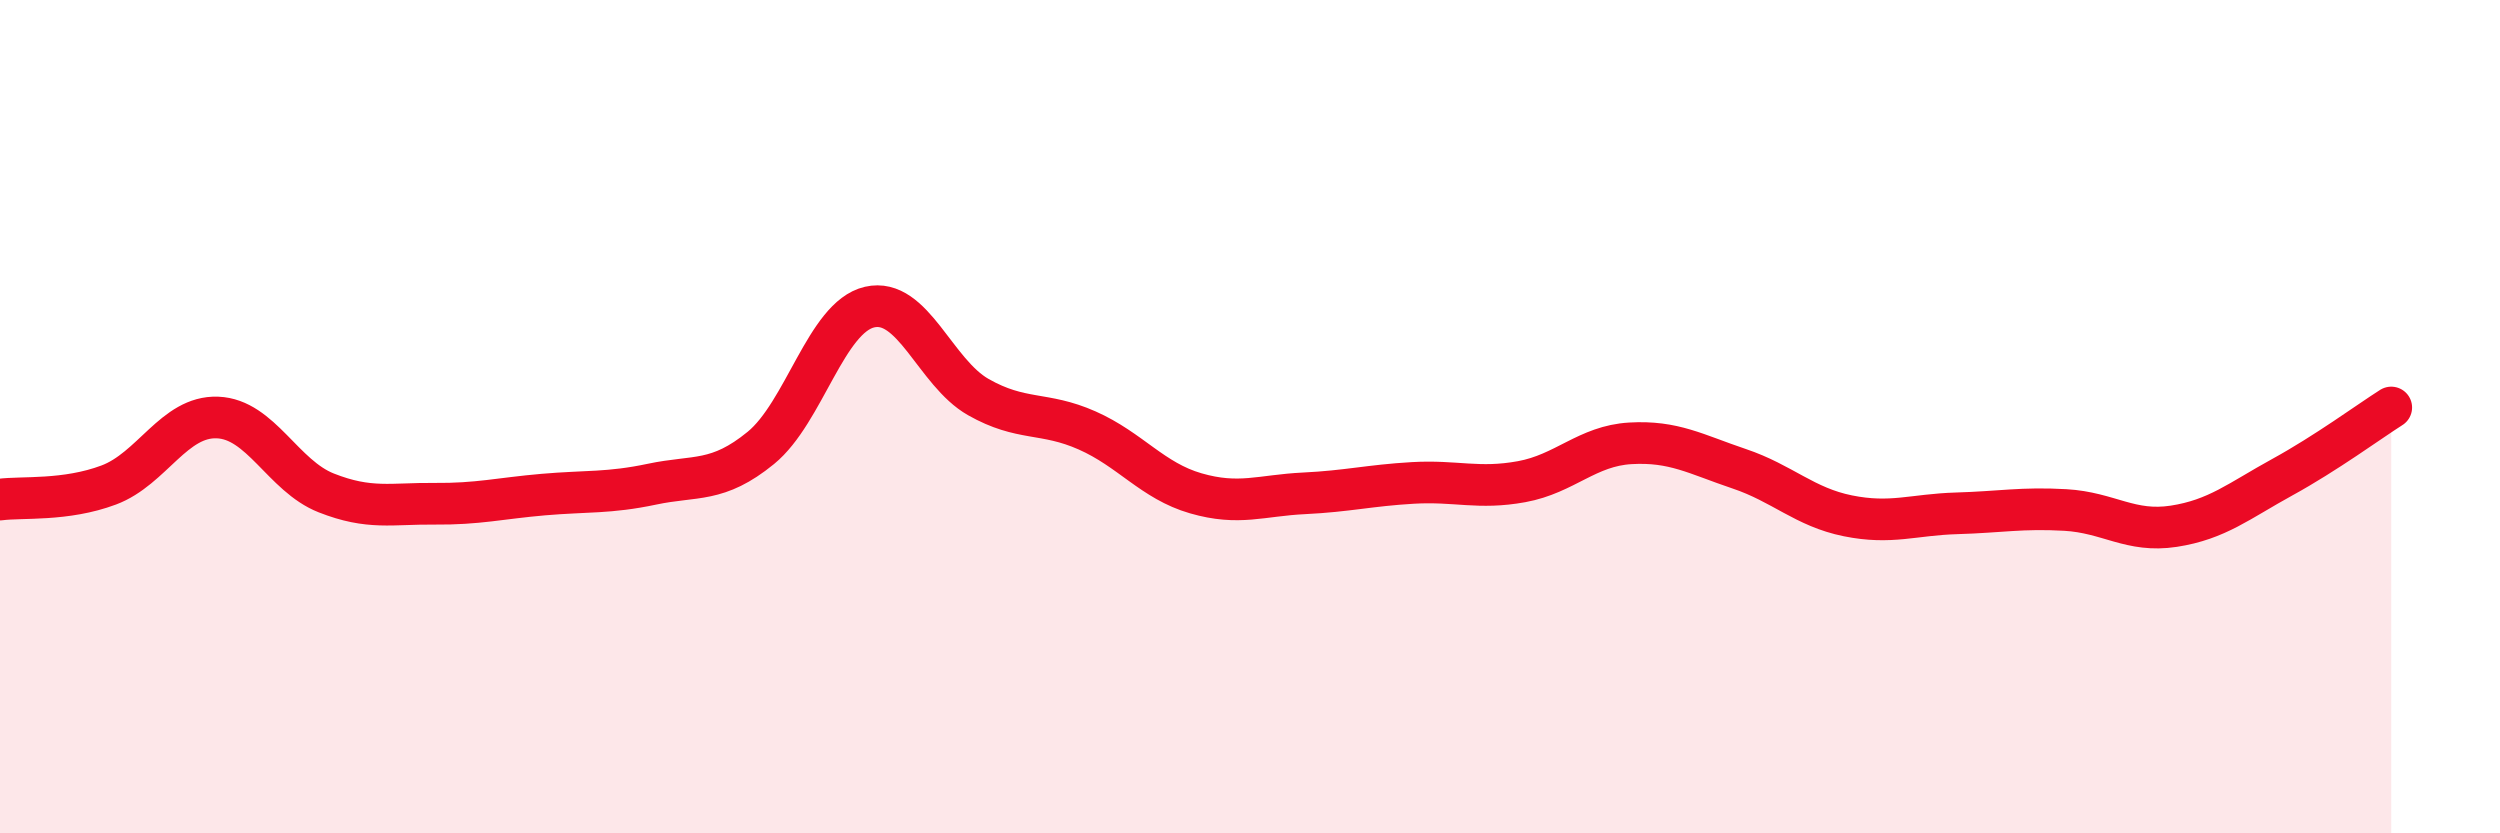
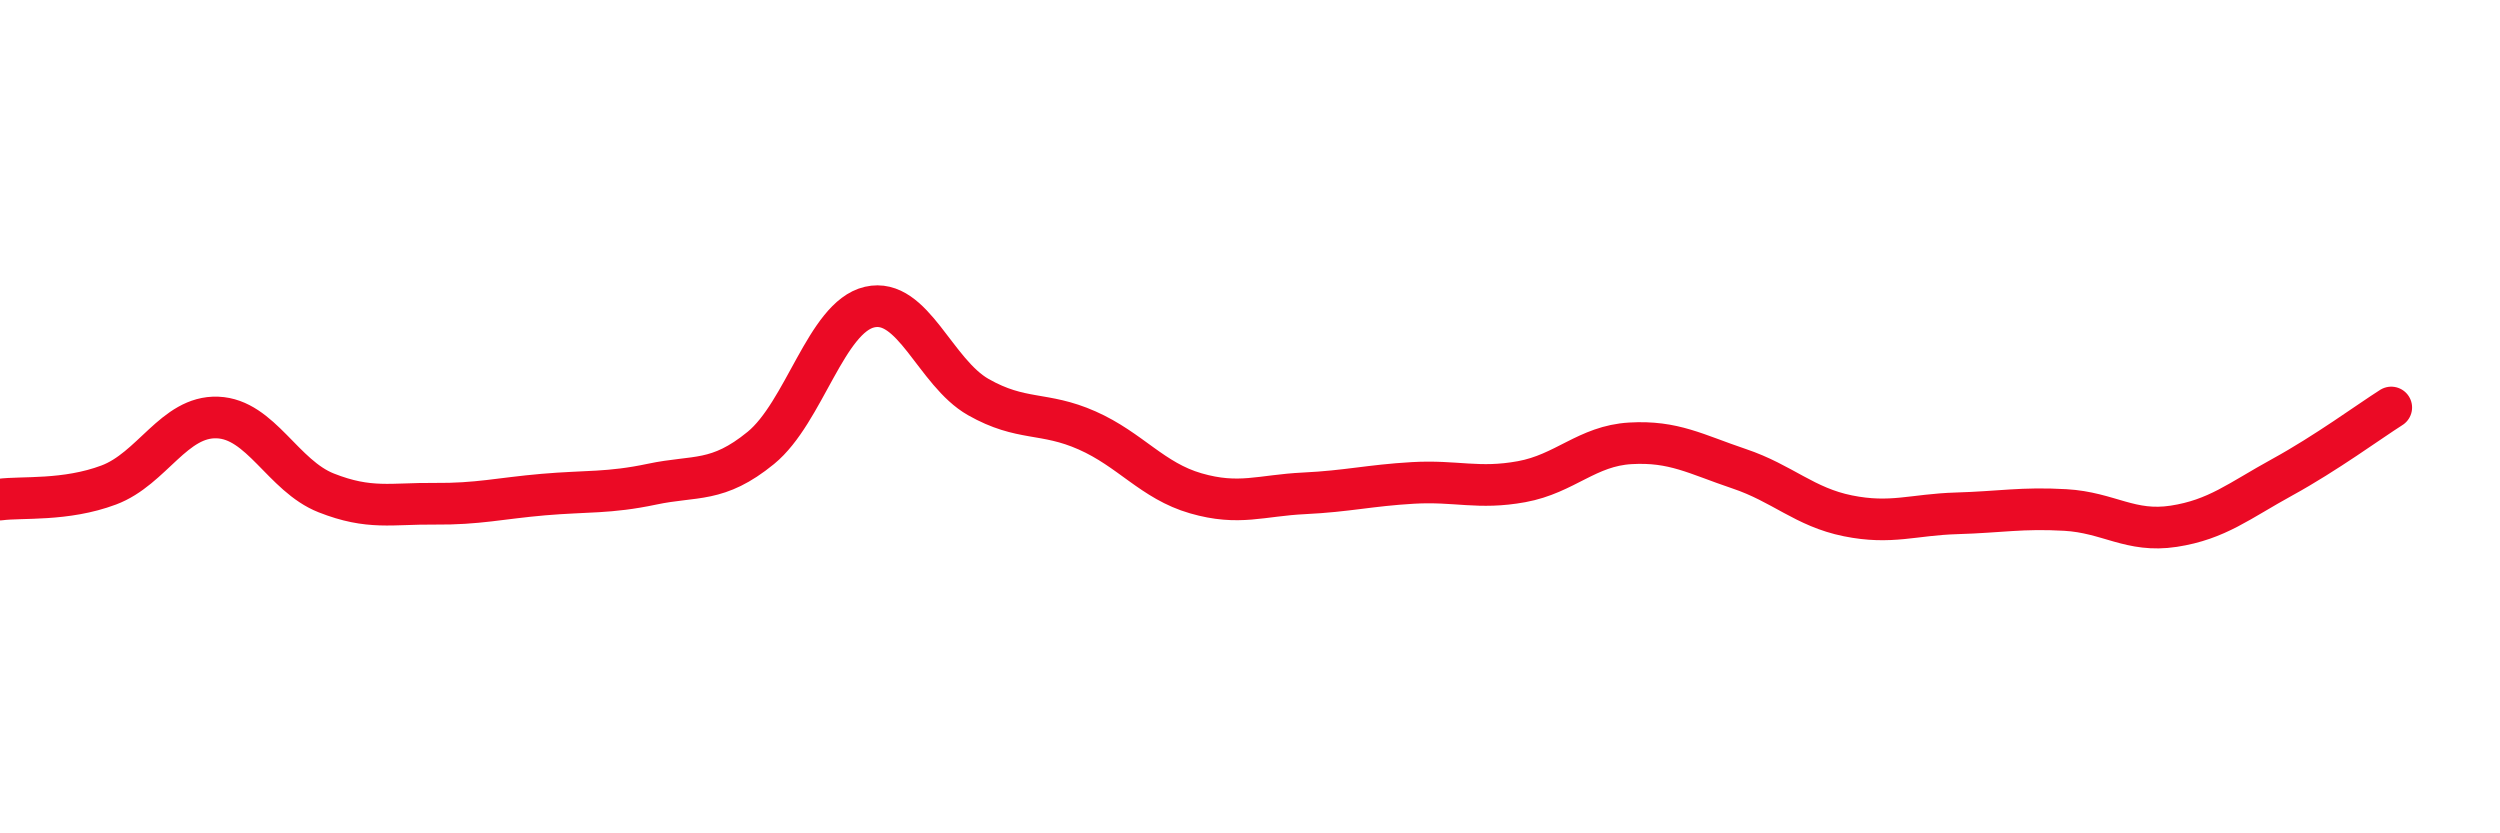
<svg xmlns="http://www.w3.org/2000/svg" width="60" height="20" viewBox="0 0 60 20">
-   <path d="M 0,11.99 C 0.52,11.92 1.57,12.03 2.61,11.64 C 3.65,11.25 4.18,9.98 5.22,10.02 C 6.26,10.06 6.79,11.42 7.83,11.83 C 8.87,12.24 9.39,12.08 10.43,12.09 C 11.47,12.1 12,11.96 13.04,11.87 C 14.08,11.78 14.61,11.84 15.65,11.62 C 16.69,11.4 17.22,11.6 18.26,10.75 C 19.3,9.9 19.83,7.61 20.87,7.37 C 21.91,7.13 22.44,8.94 23.48,9.53 C 24.52,10.12 25.05,9.87 26.09,10.33 C 27.13,10.79 27.66,11.54 28.7,11.84 C 29.74,12.14 30.26,11.89 31.3,11.84 C 32.34,11.79 32.87,11.65 33.91,11.59 C 34.95,11.53 35.48,11.75 36.52,11.56 C 37.56,11.37 38.09,10.7 39.13,10.64 C 40.17,10.58 40.7,10.9 41.74,11.25 C 42.78,11.6 43.31,12.17 44.35,12.38 C 45.39,12.59 45.92,12.35 46.96,12.32 C 48,12.29 48.53,12.18 49.57,12.24 C 50.61,12.3 51.13,12.79 52.17,12.63 C 53.21,12.47 53.74,12.02 54.78,11.45 C 55.82,10.88 56.87,10.11 57.39,9.78L57.39 20L0 20Z" fill="#EB0A25" opacity="0.1" stroke-linecap="round" stroke-linejoin="round" />
  <path d="M 0,11.99 C 0.52,11.92 1.57,12.03 2.61,11.64 C 3.65,11.25 4.18,9.98 5.22,10.02 C 6.26,10.06 6.79,11.42 7.83,11.83 C 8.87,12.24 9.39,12.08 10.43,12.09 C 11.47,12.1 12,11.96 13.04,11.87 C 14.08,11.78 14.61,11.84 15.65,11.62 C 16.69,11.4 17.22,11.6 18.26,10.75 C 19.3,9.9 19.83,7.61 20.87,7.37 C 21.91,7.13 22.44,8.94 23.48,9.53 C 24.52,10.12 25.05,9.87 26.09,10.33 C 27.13,10.79 27.66,11.54 28.7,11.84 C 29.74,12.14 30.26,11.89 31.3,11.84 C 32.34,11.79 32.87,11.65 33.91,11.59 C 34.95,11.53 35.48,11.75 36.52,11.56 C 37.56,11.37 38.09,10.7 39.13,10.64 C 40.17,10.58 40.7,10.9 41.74,11.25 C 42.78,11.6 43.31,12.17 44.35,12.38 C 45.39,12.59 45.92,12.35 46.96,12.32 C 48,12.29 48.53,12.18 49.57,12.24 C 50.61,12.3 51.13,12.79 52.17,12.63 C 53.21,12.47 53.74,12.02 54.78,11.45 C 55.82,10.88 56.87,10.11 57.39,9.78" stroke="#EB0A25" stroke-width="1" fill="none" stroke-linecap="round" stroke-linejoin="round" />
</svg>